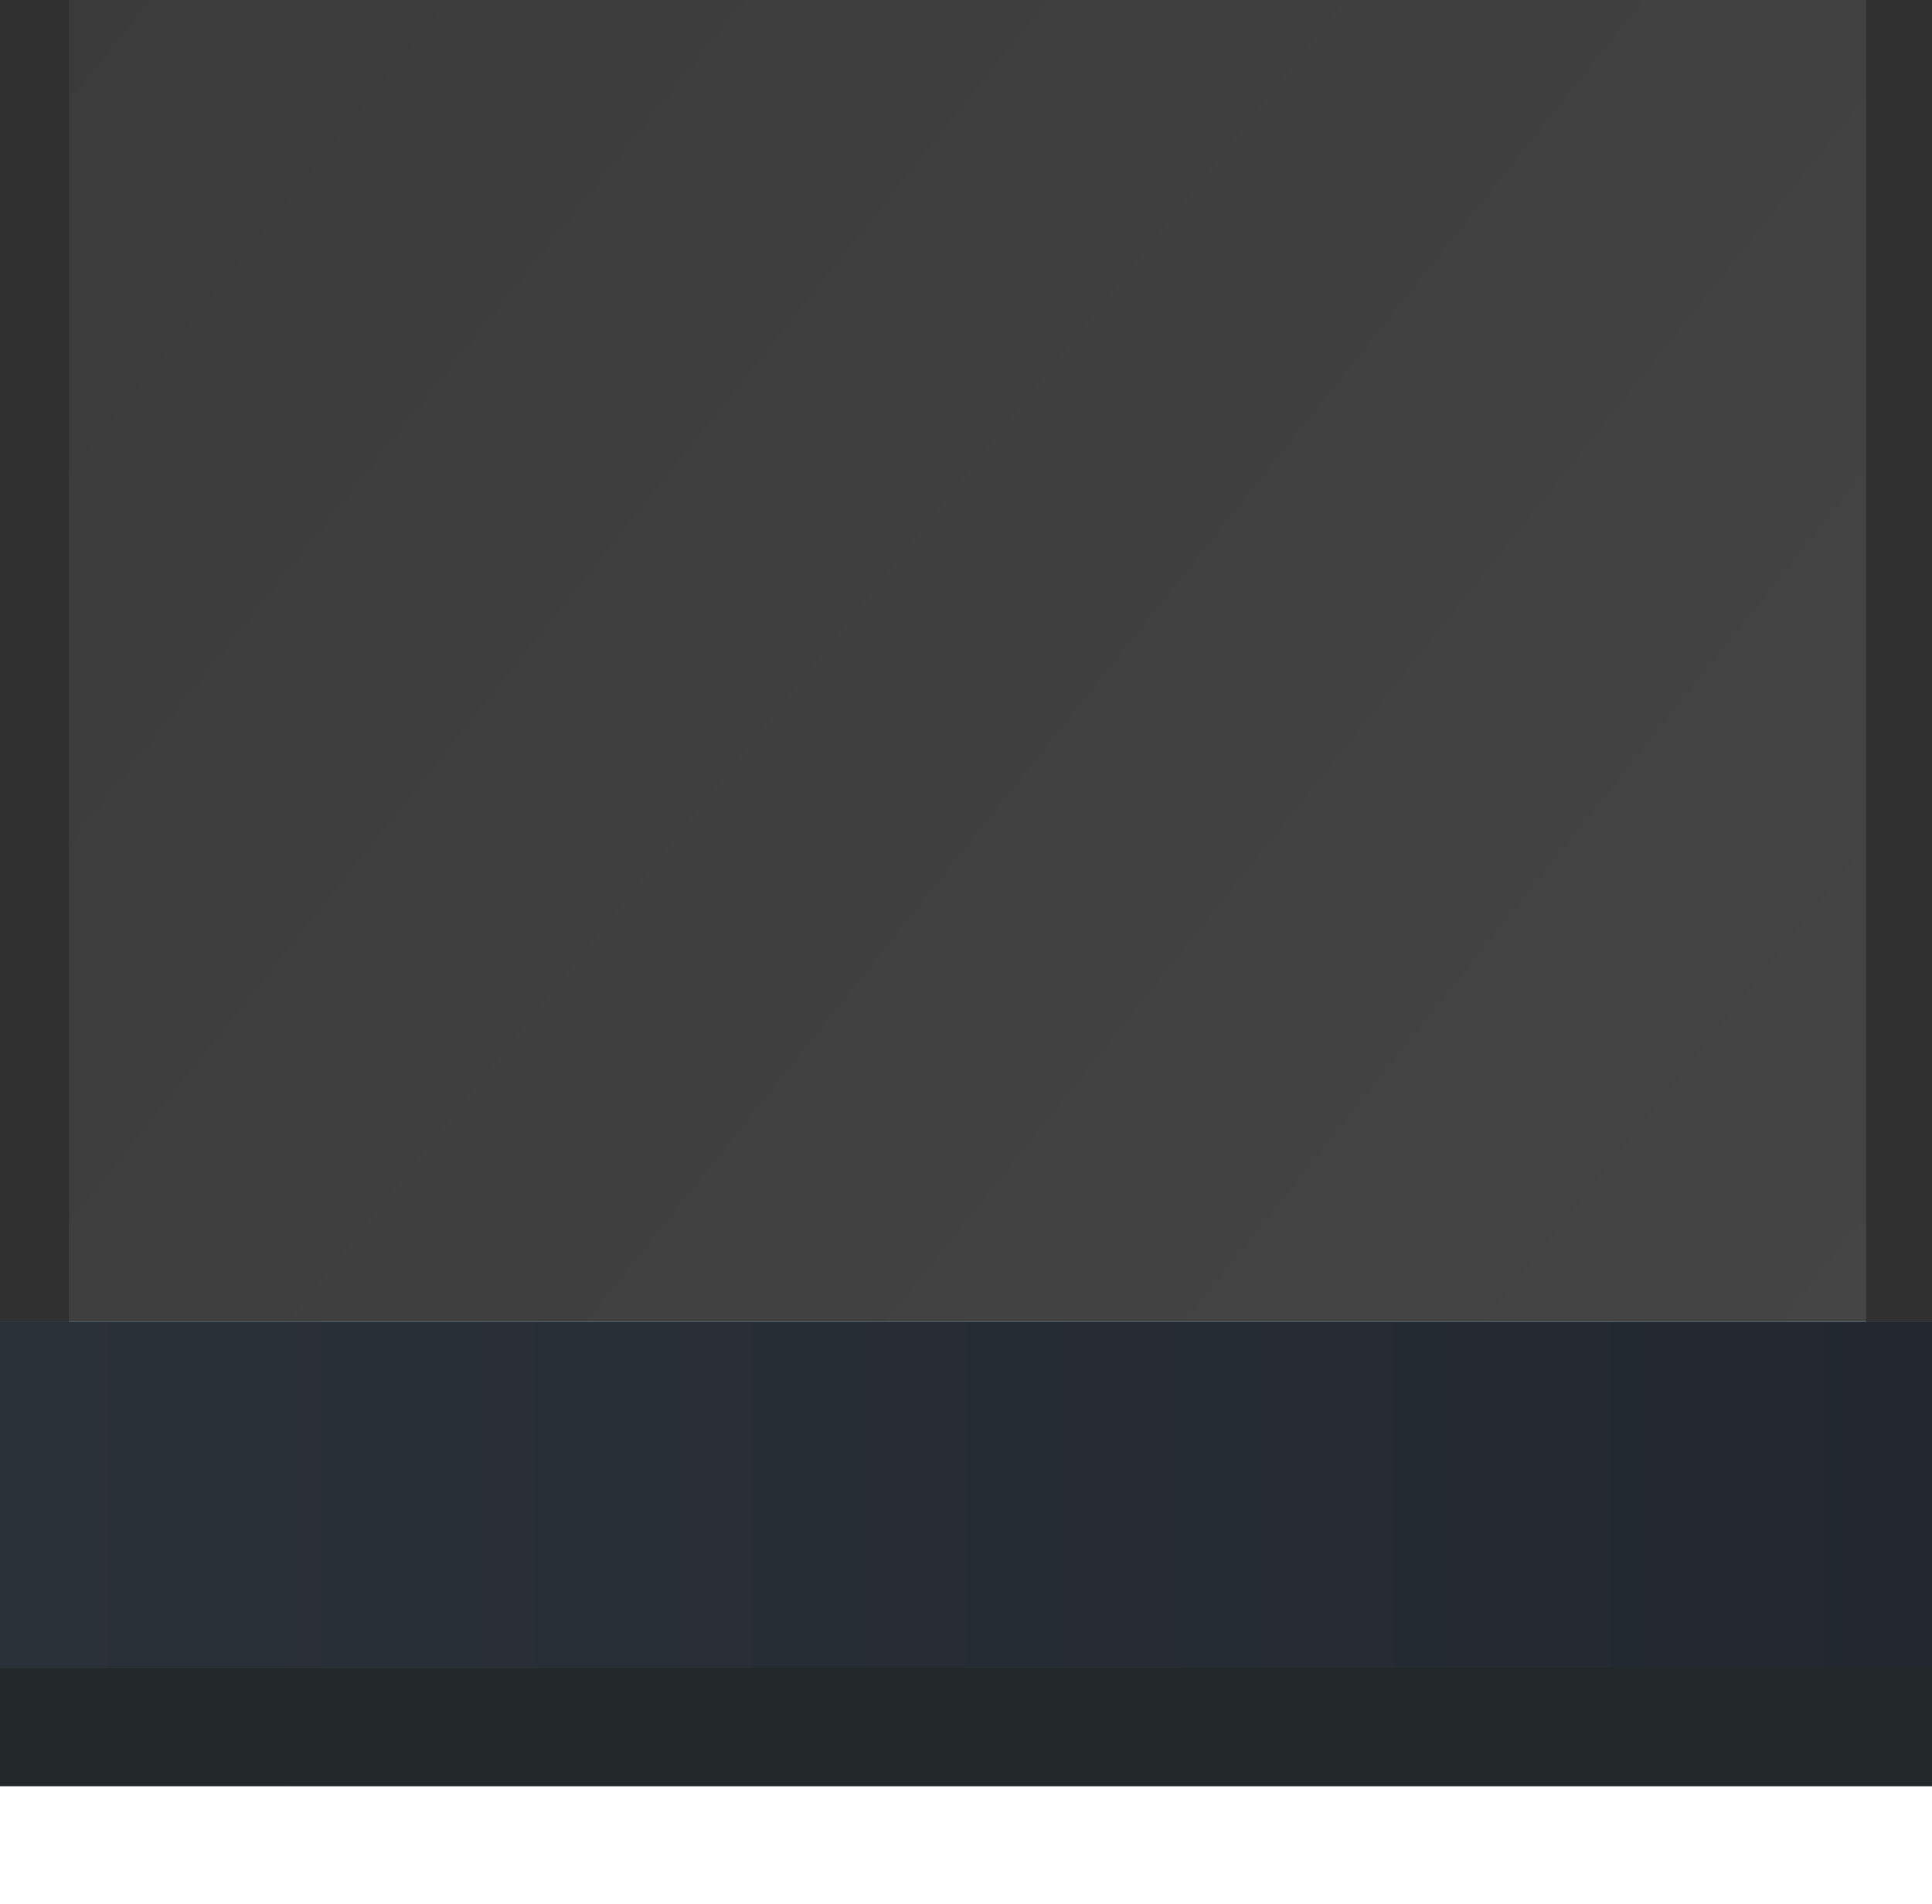
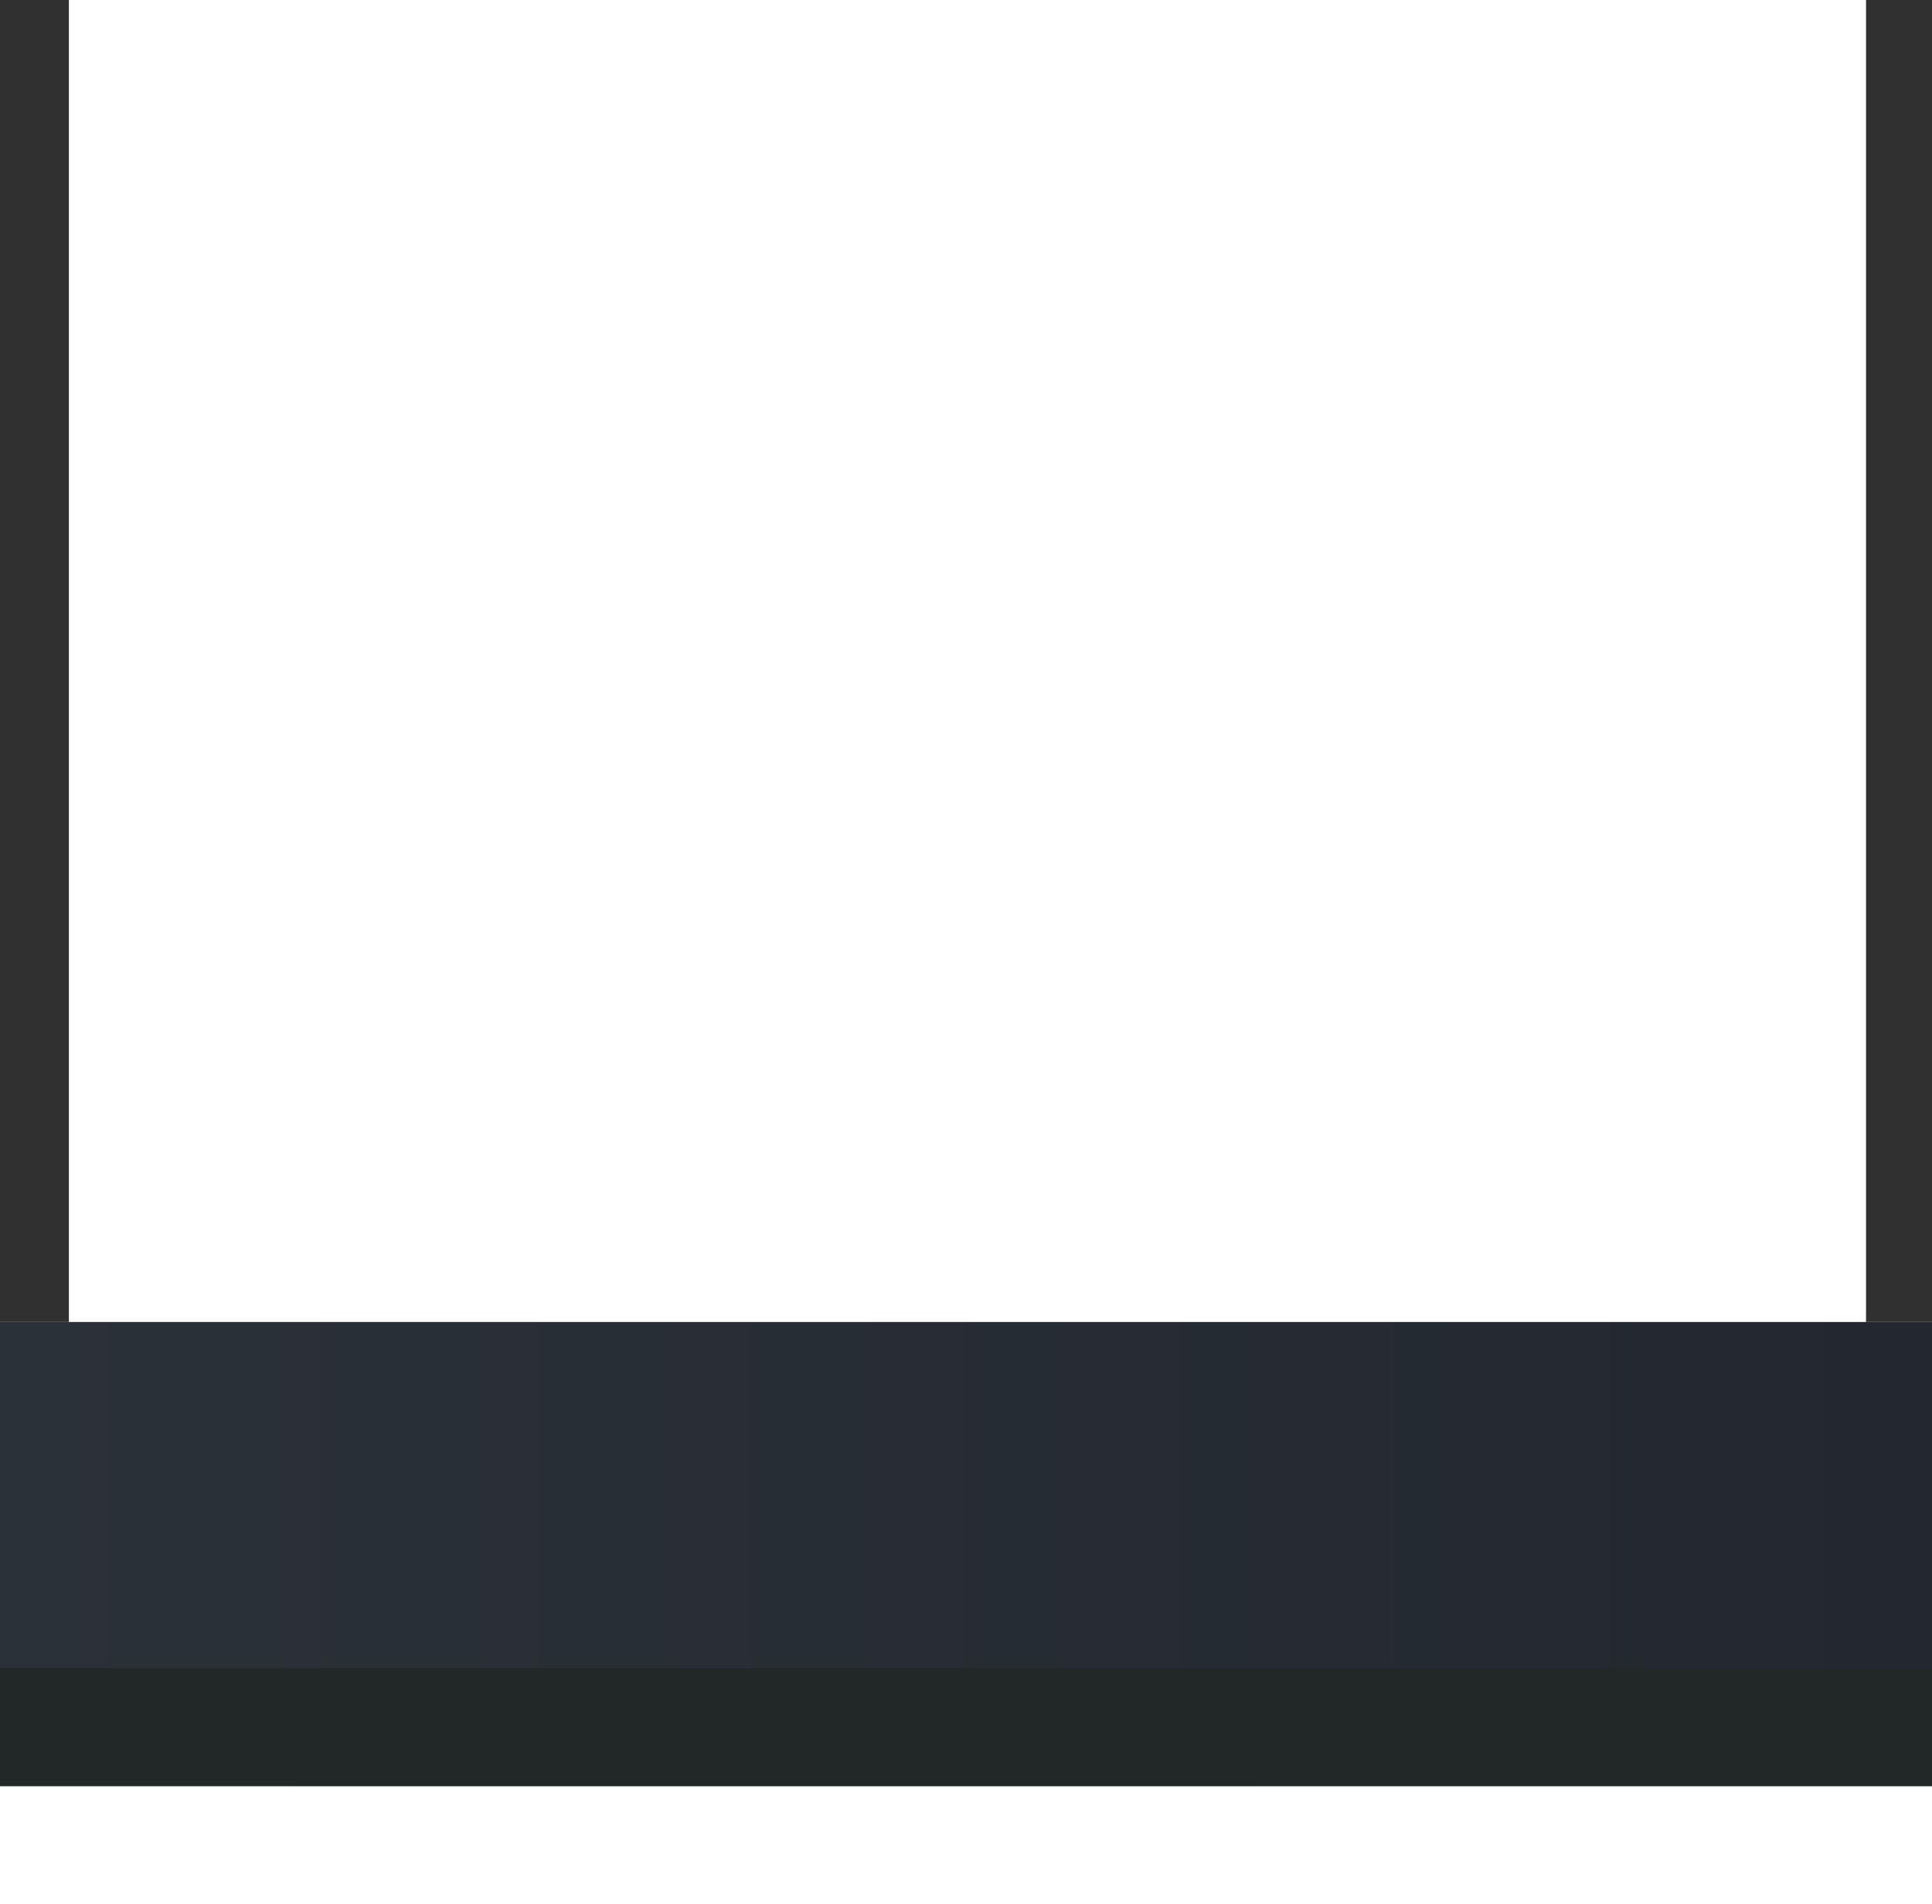
<svg xmlns="http://www.w3.org/2000/svg" xmlns:ns1="http://sodipodi.sourceforge.net/DTD/sodipodi-0.dtd" xmlns:ns2="http://www.inkscape.org/namespaces/inkscape" version="1.1" baseProfile="basic" id="svg2" ns1:docname="MTSQ_resource_ALL.svg" ns2:version="0.48.4 r9939" x="0px" y="0px" width="138.494px" height="136.494px" viewBox="1658.067 26.991 138.494 136.494" xml:space="preserve">
  <linearGradient id="rect6182-7_7_" gradientUnits="userSpaceOnUse" x1="1792.653" y1="126.65" x2="1661.974" y2="22.107">
    <stop offset="0" style="stop-color:#454545" />
    <stop offset="1" style="stop-color:#3B3B3B" />
  </linearGradient>
-   <rect id="rect6182-7_5_" x="1658.067" y="26.991" fill="url(#rect6182-7_7_)" width="138.494" height="94.775" />
  <linearGradient id="rect6182-7_8_" gradientUnits="userSpaceOnUse" x1="1796.561" y1="138.4" x2="1658.067" y2="138.4">
    <stop offset="0" style="stop-color:#22282E" />
    <stop offset="1" style="stop-color:#2B3237" />
  </linearGradient>
  <rect id="rect6182-7_4_" x="1658.067" y="121.766" fill="url(#rect6182-7_8_)" width="138.494" height="33.27" />
  <rect id="rect6182-7_10_" x="1657.858" y="146.586" fill="#222728" width="138.912" height="8.45" />
  <rect id="rect6182-7_11_" x="1791.832" y="26.991" fill="#303030" width="4.938" height="94.775" />
  <rect id="rect6182-7_16_" x="1658.067" y="26.991" fill="#303030" width="4.938" height="94.775" />
</svg>